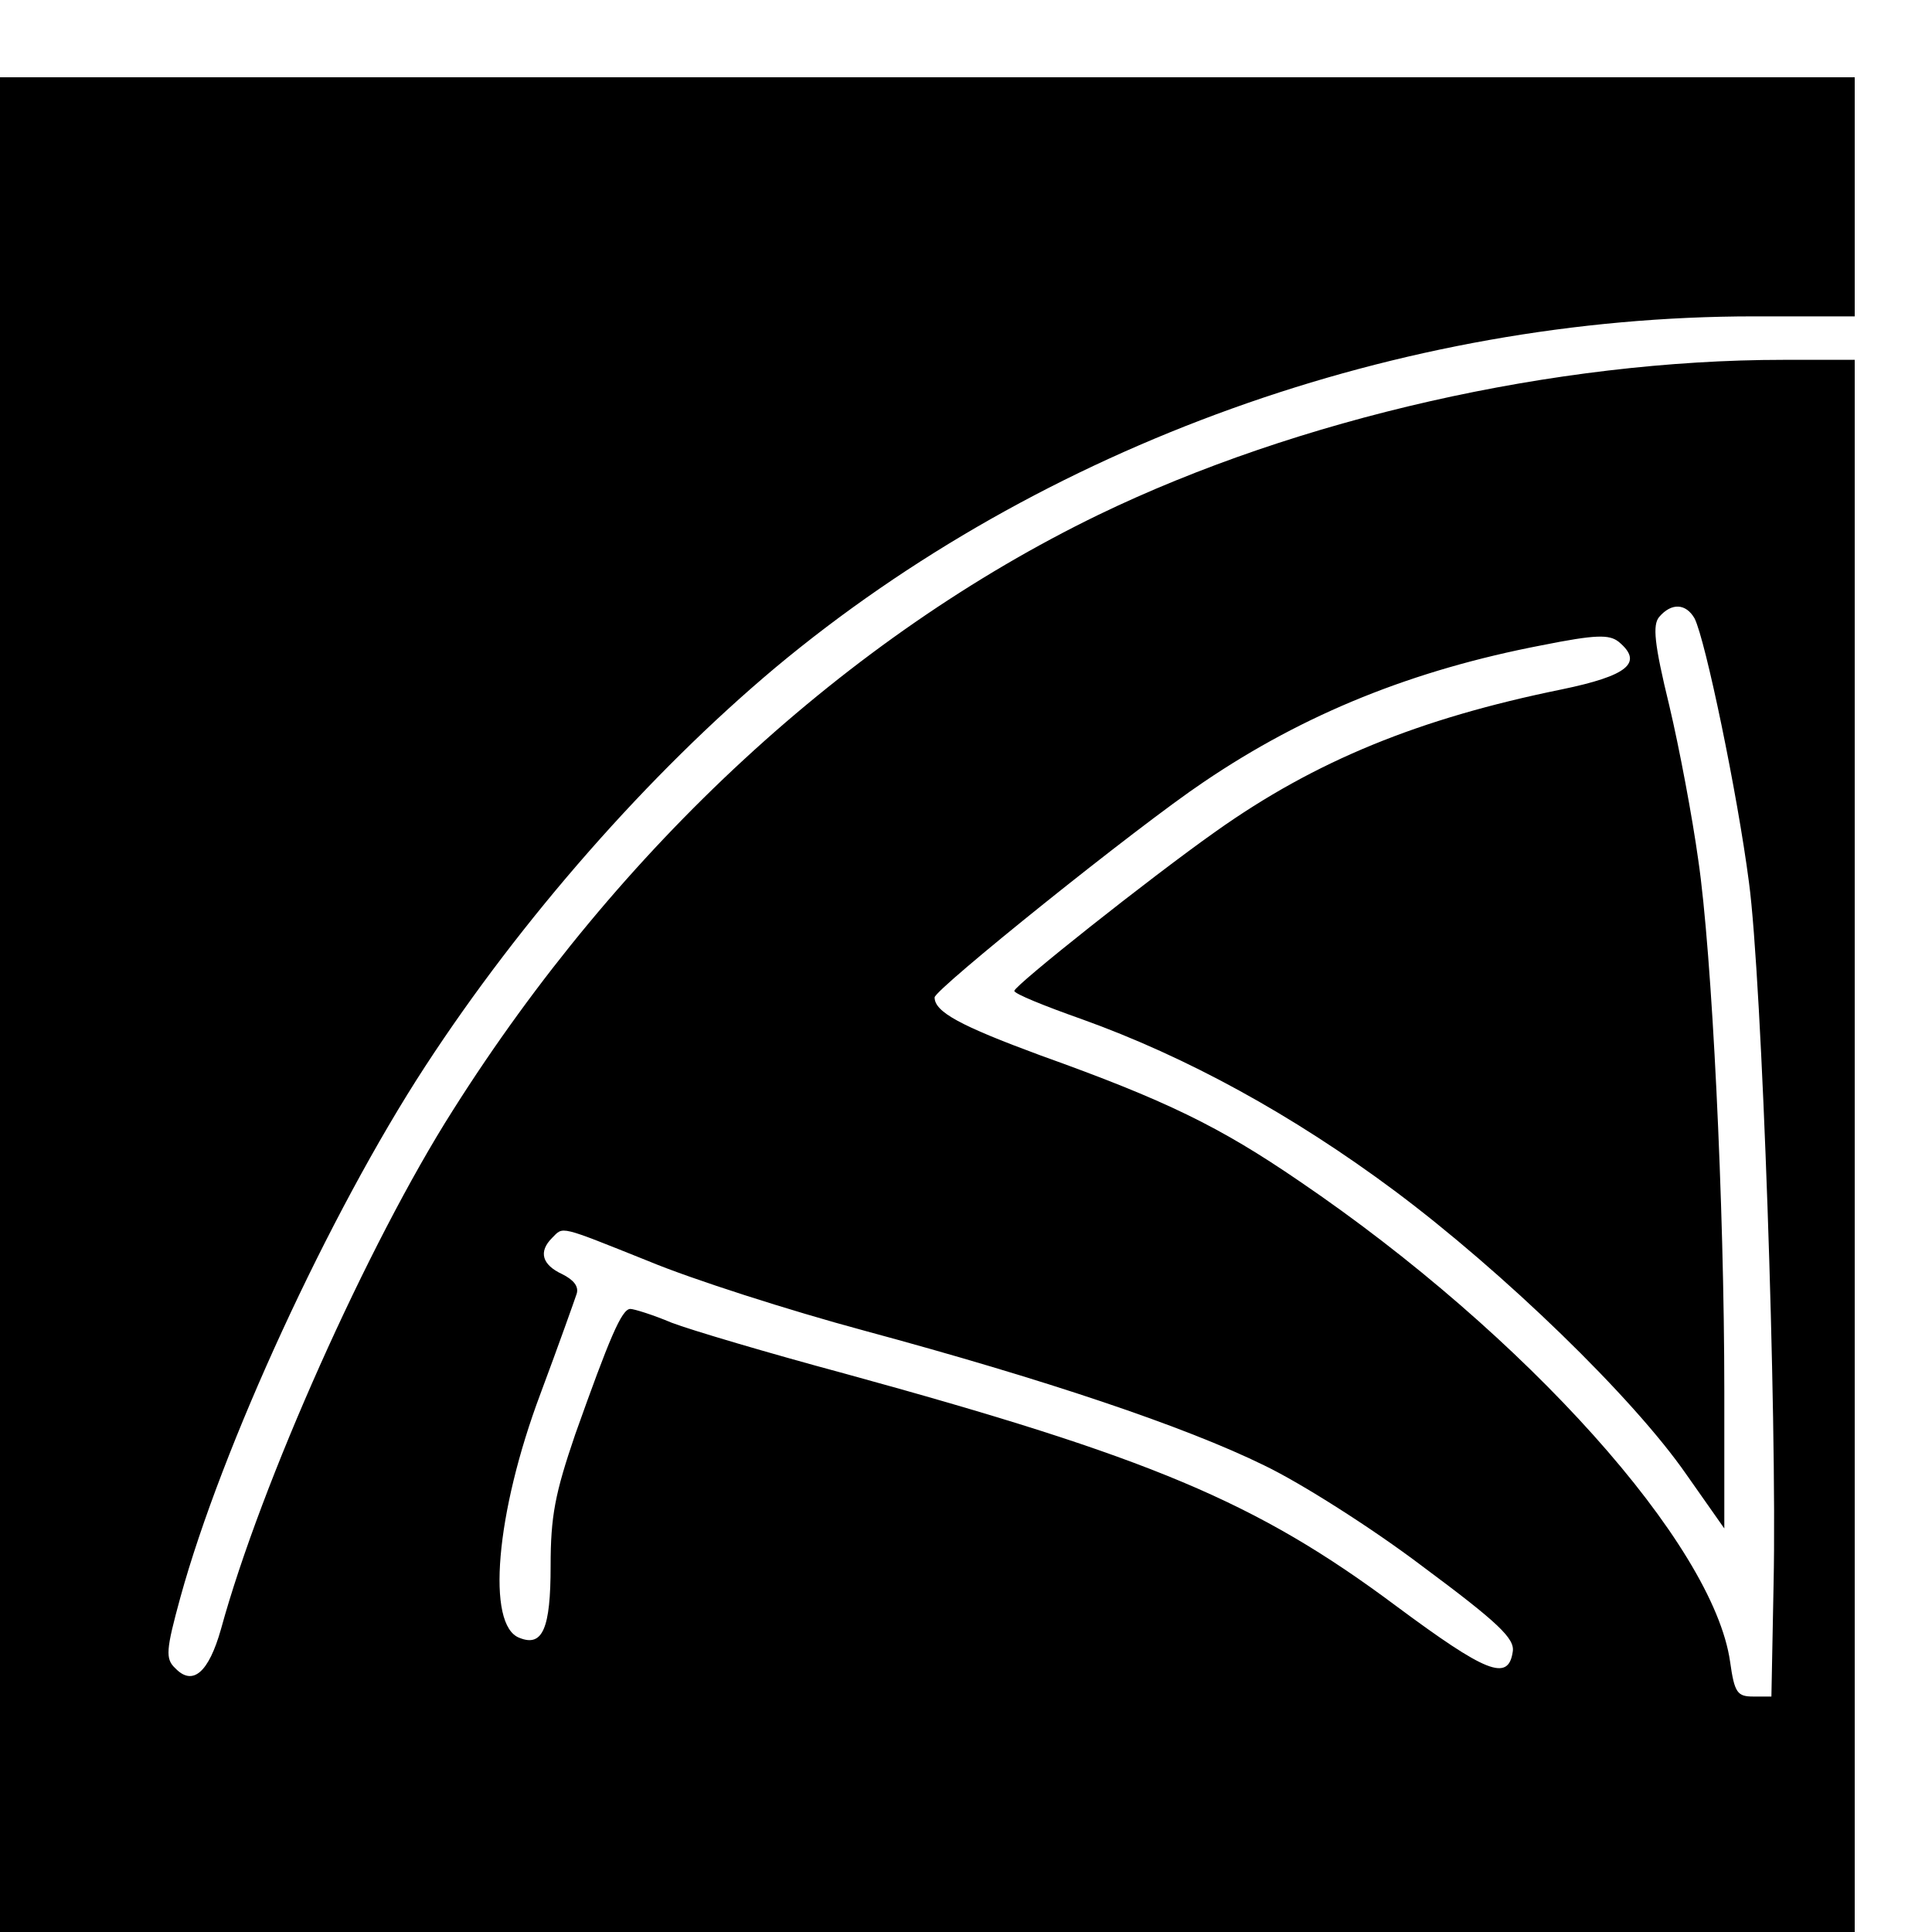
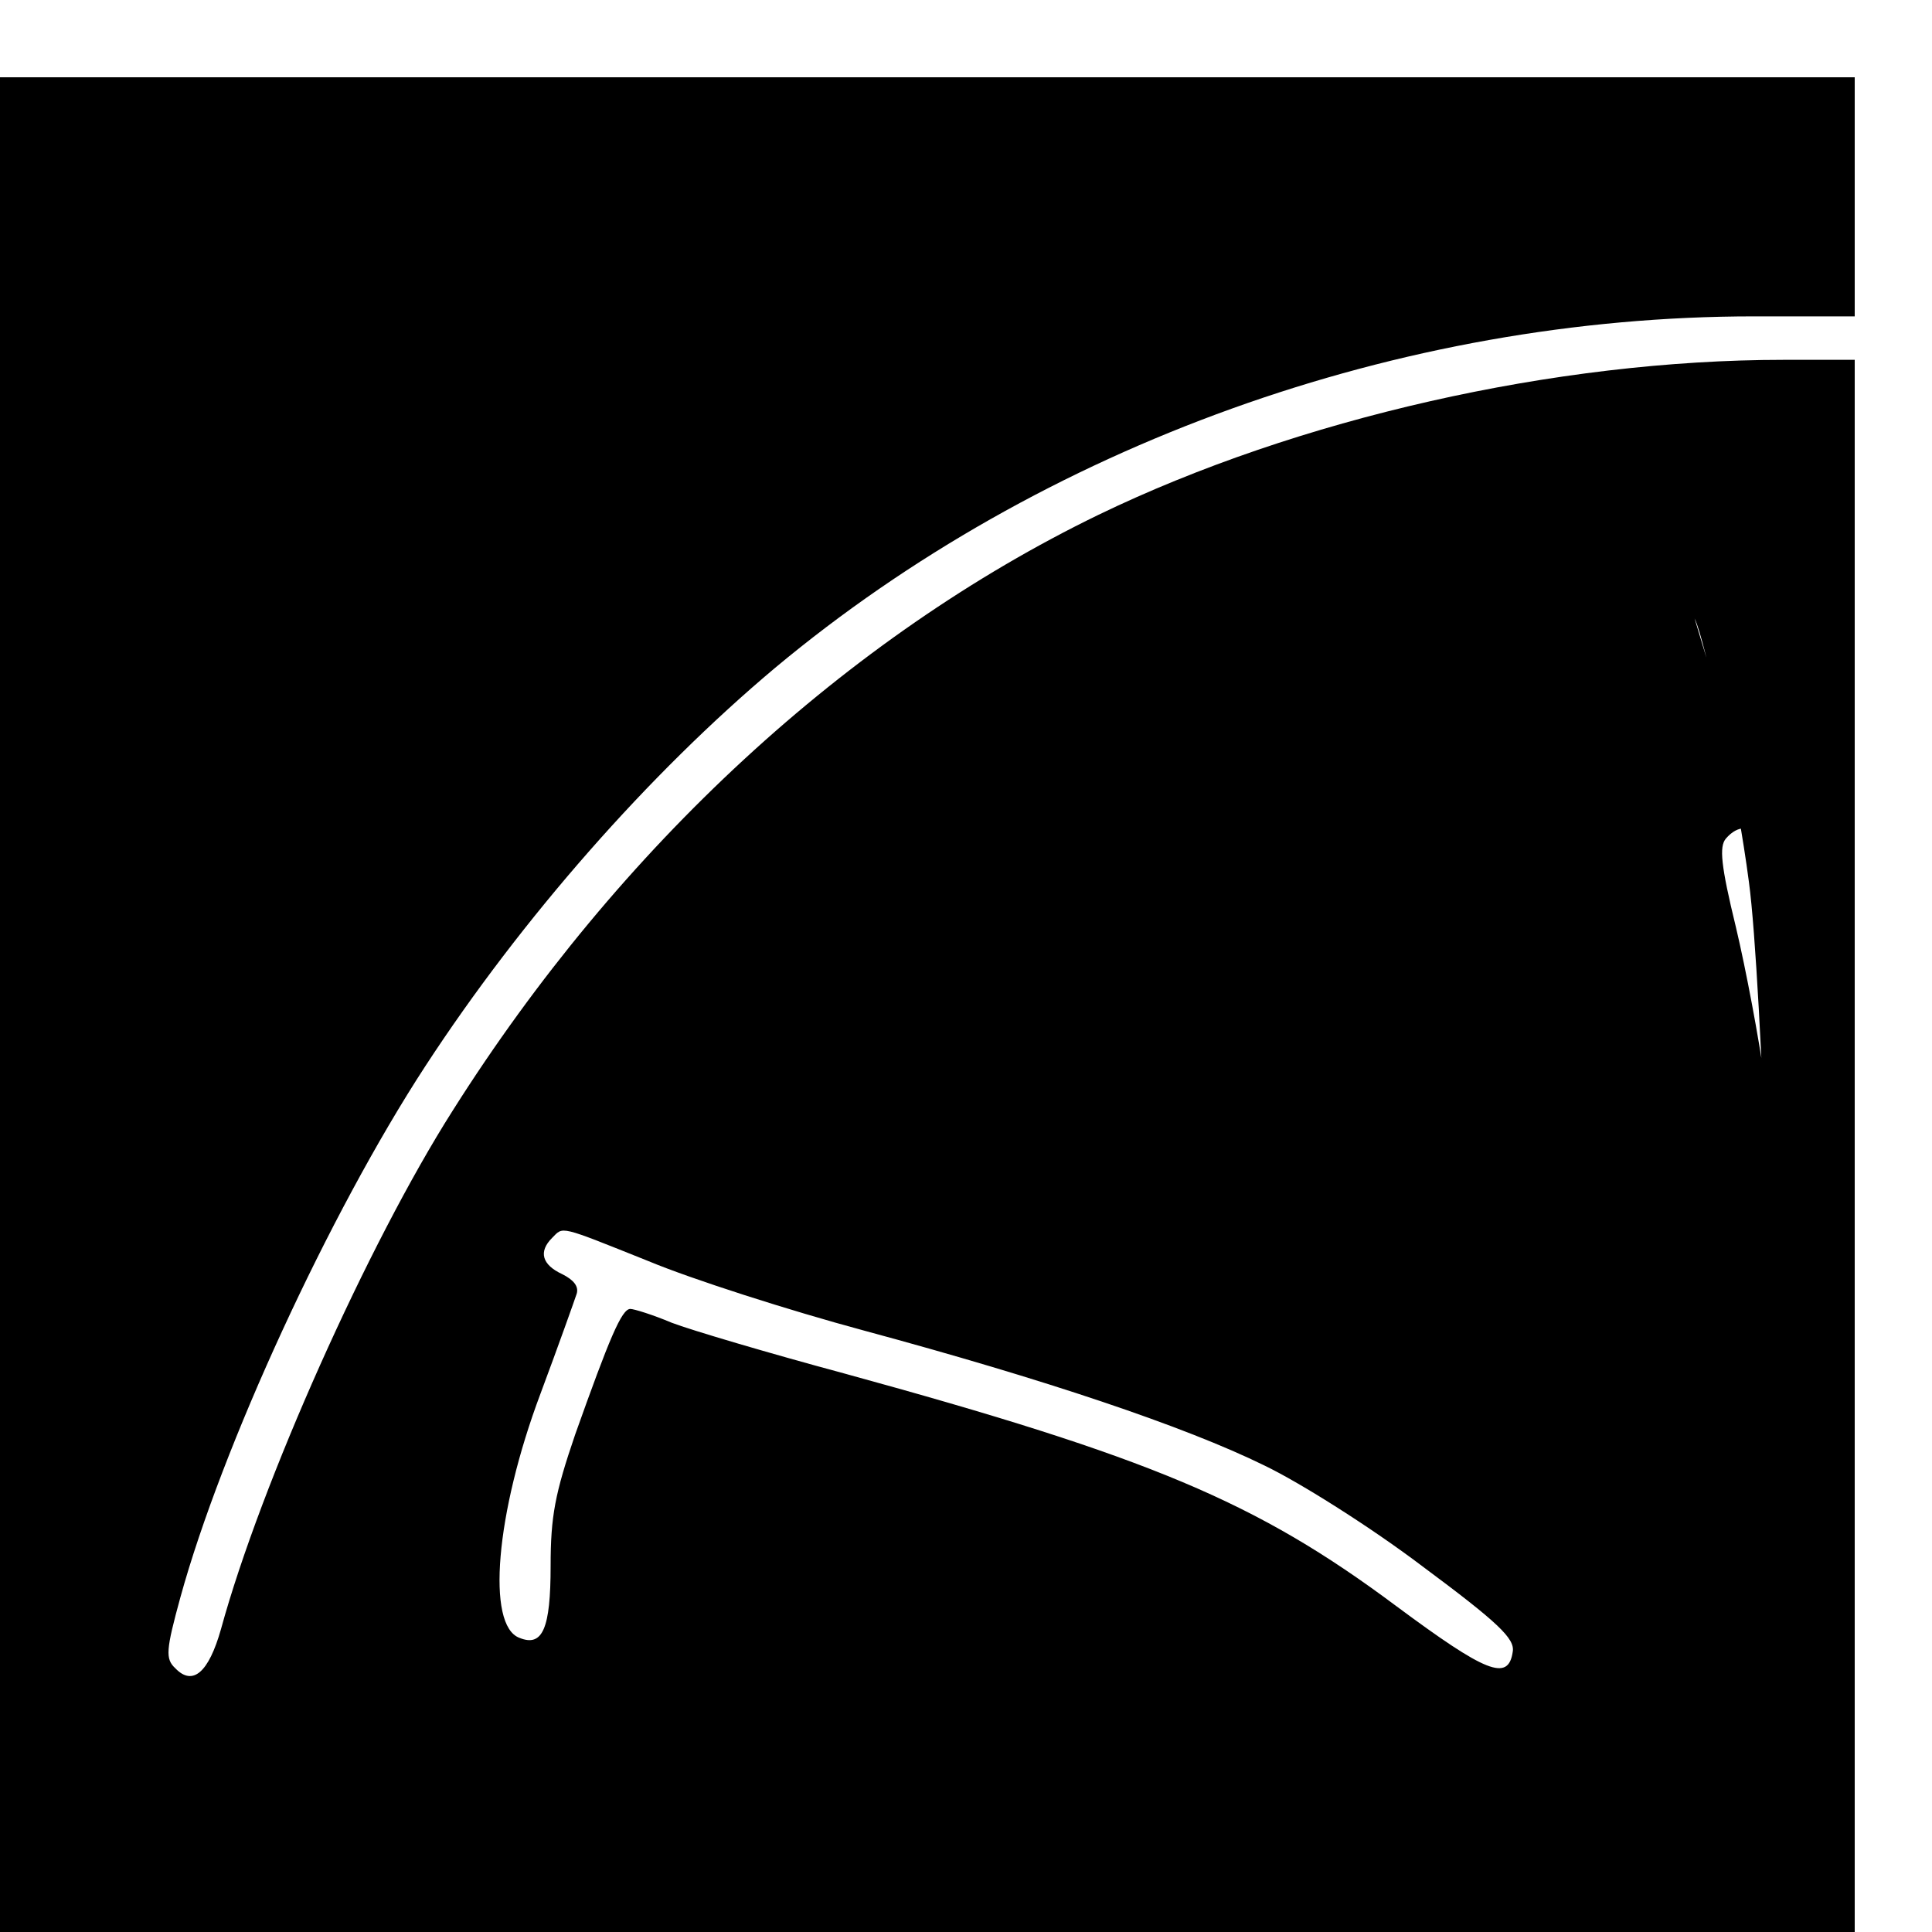
<svg xmlns="http://www.w3.org/2000/svg" version="1.0" width="16pt" height="16pt" viewBox="0 0 16 16" preserveAspectRatio="xMidYMid meet">
  <g transform="translate(0,16) scale(0.006,-0.006)" fill="#000000" stroke="none">
-     <path d="M0 1280 l0 -1280 1280 0 1280 0 0 1085 0 1085 -98 0 c-315 0 -671 -81 -946 -214 -346 -168 -661 -458 -891 -822 -117 -184 -265 -515 -320 -716 -17 -60 -39 -79 -63 -54 -14 13 -13 25 7 98 57 207 205 529 338 733 133 204 309 404 483 550 368 307 862 485 1351 485 l139 0 0 165 0 165 -1280 0 -1280 0 0 -1280z m2339 533 c15 -30 59 -241 75 -364 18 -133 39 -739 34 -969 l-3 -155 -25 0 c-22 0 -26 5 -32 48 -23 162 -282 451 -594 663 -111 76 -185 112 -358 174 -111 41 -146 60 -146 80 0 11 280 236 371 297 140 95 290 155 467 189 75 15 93 15 106 5 35 -29 13 -47 -79 -66 -196 -40 -339 -98 -477 -196 -92 -65 -277 -212 -278 -220 0 -4 42 -21 93 -39 145 -52 291 -132 432 -237 150 -112 329 -285 403 -392 l52 -74 0 189 c0 257 -17 606 -36 734 -8 58 -26 154 -40 213 -21 86 -23 111 -14 122 17 20 37 19 49 -2z m-1444 -887 c60 -25 194 -68 298 -96 248 -67 442 -132 552 -186 50 -24 148 -86 218 -139 105 -78 128 -100 125 -118 -6 -42 -37 -29 -161 63 -193 144 -339 205 -762 321 -104 28 -212 60 -238 70 -26 11 -52 19 -57 19 -12 0 -29 -41 -76 -173 -28 -82 -34 -113 -34 -182 0 -86 -11 -112 -43 -99 -46 17 -33 172 29 337 25 67 47 129 50 138 3 10 -4 19 -20 27 -28 13 -33 31 -14 50 16 16 8 18 133 -32z" />
+     <path d="M0 1280 l0 -1280 1280 0 1280 0 0 1085 0 1085 -98 0 c-315 0 -671 -81 -946 -214 -346 -168 -661 -458 -891 -822 -117 -184 -265 -515 -320 -716 -17 -60 -39 -79 -63 -54 -14 13 -13 25 7 98 57 207 205 529 338 733 133 204 309 404 483 550 368 307 862 485 1351 485 l139 0 0 165 0 165 -1280 0 -1280 0 0 -1280z m2339 533 c15 -30 59 -241 75 -364 18 -133 39 -739 34 -969 l-3 -155 -25 0 l52 -74 0 189 c0 257 -17 606 -36 734 -8 58 -26 154 -40 213 -21 86 -23 111 -14 122 17 20 37 19 49 -2z m-1444 -887 c60 -25 194 -68 298 -96 248 -67 442 -132 552 -186 50 -24 148 -86 218 -139 105 -78 128 -100 125 -118 -6 -42 -37 -29 -161 63 -193 144 -339 205 -762 321 -104 28 -212 60 -238 70 -26 11 -52 19 -57 19 -12 0 -29 -41 -76 -173 -28 -82 -34 -113 -34 -182 0 -86 -11 -112 -43 -99 -46 17 -33 172 29 337 25 67 47 129 50 138 3 10 -4 19 -20 27 -28 13 -33 31 -14 50 16 16 8 18 133 -32z" />
  </g>
</svg>